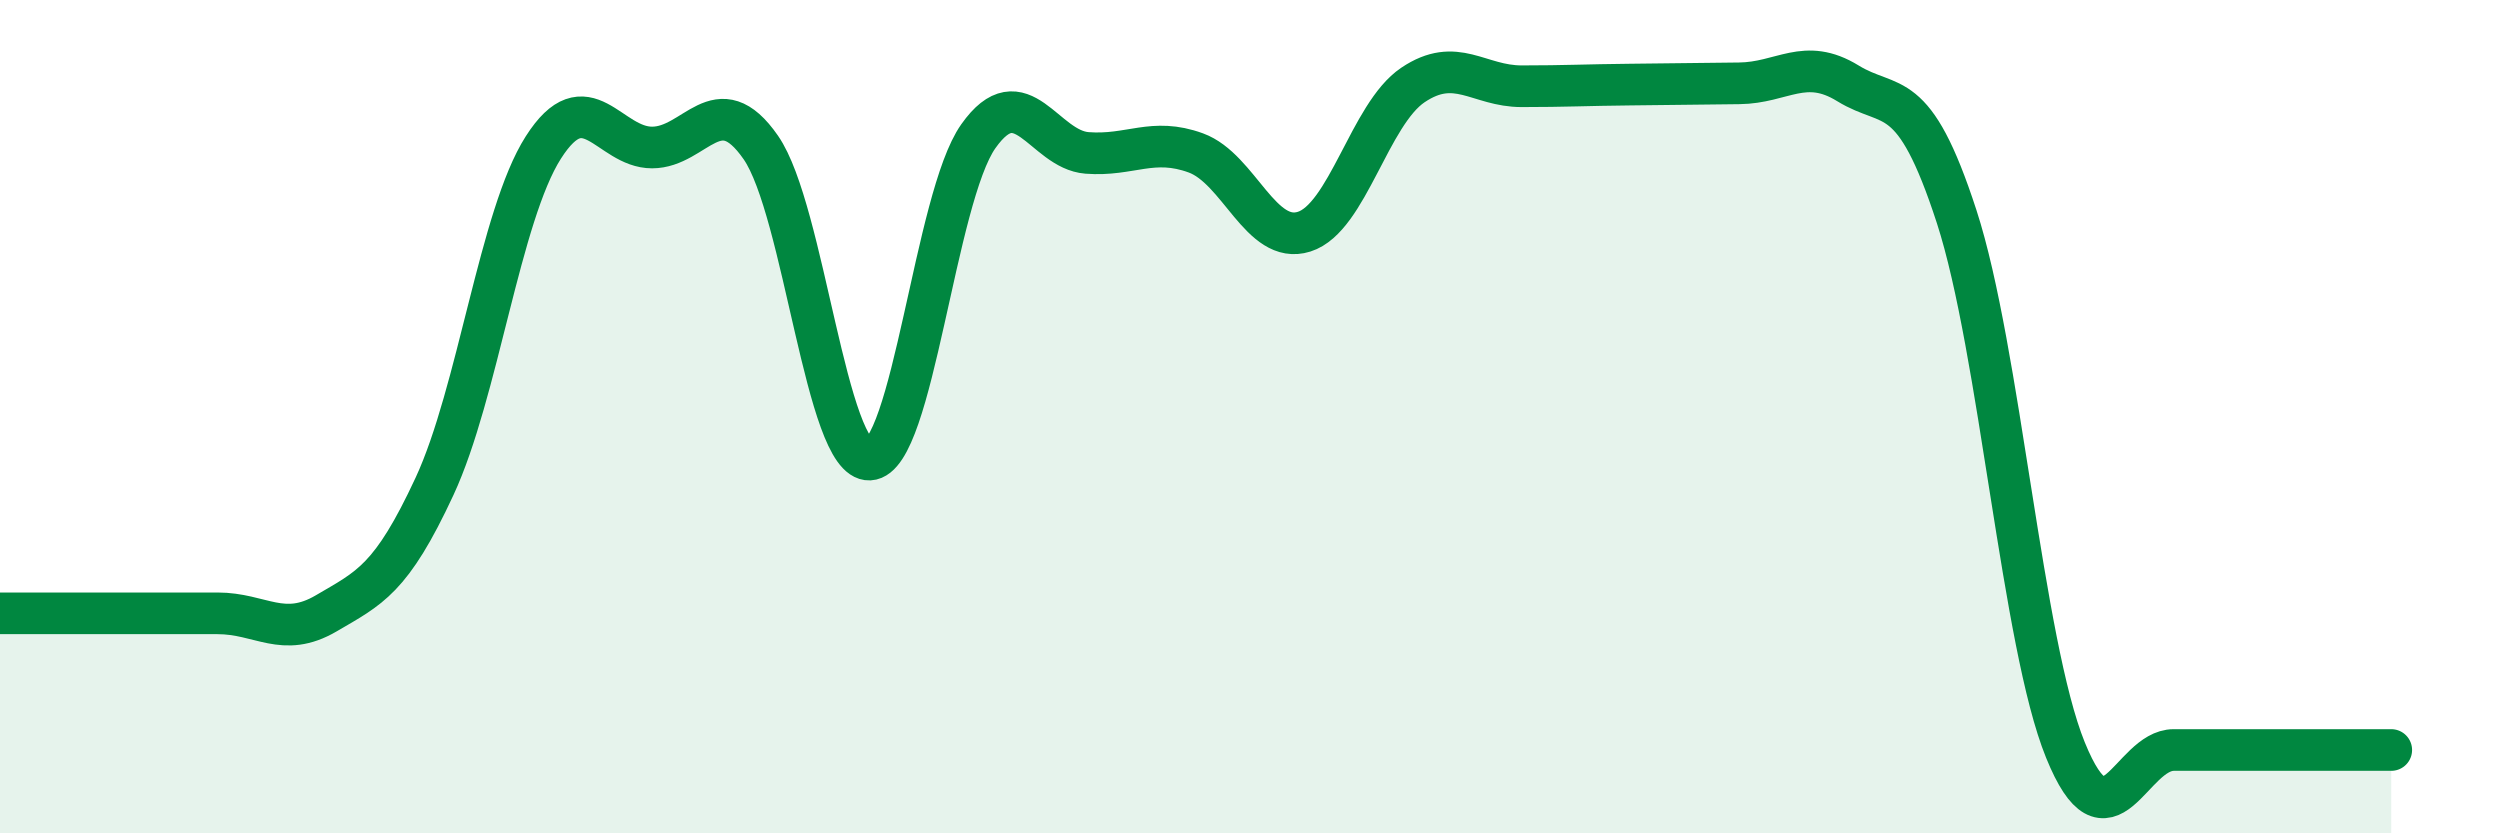
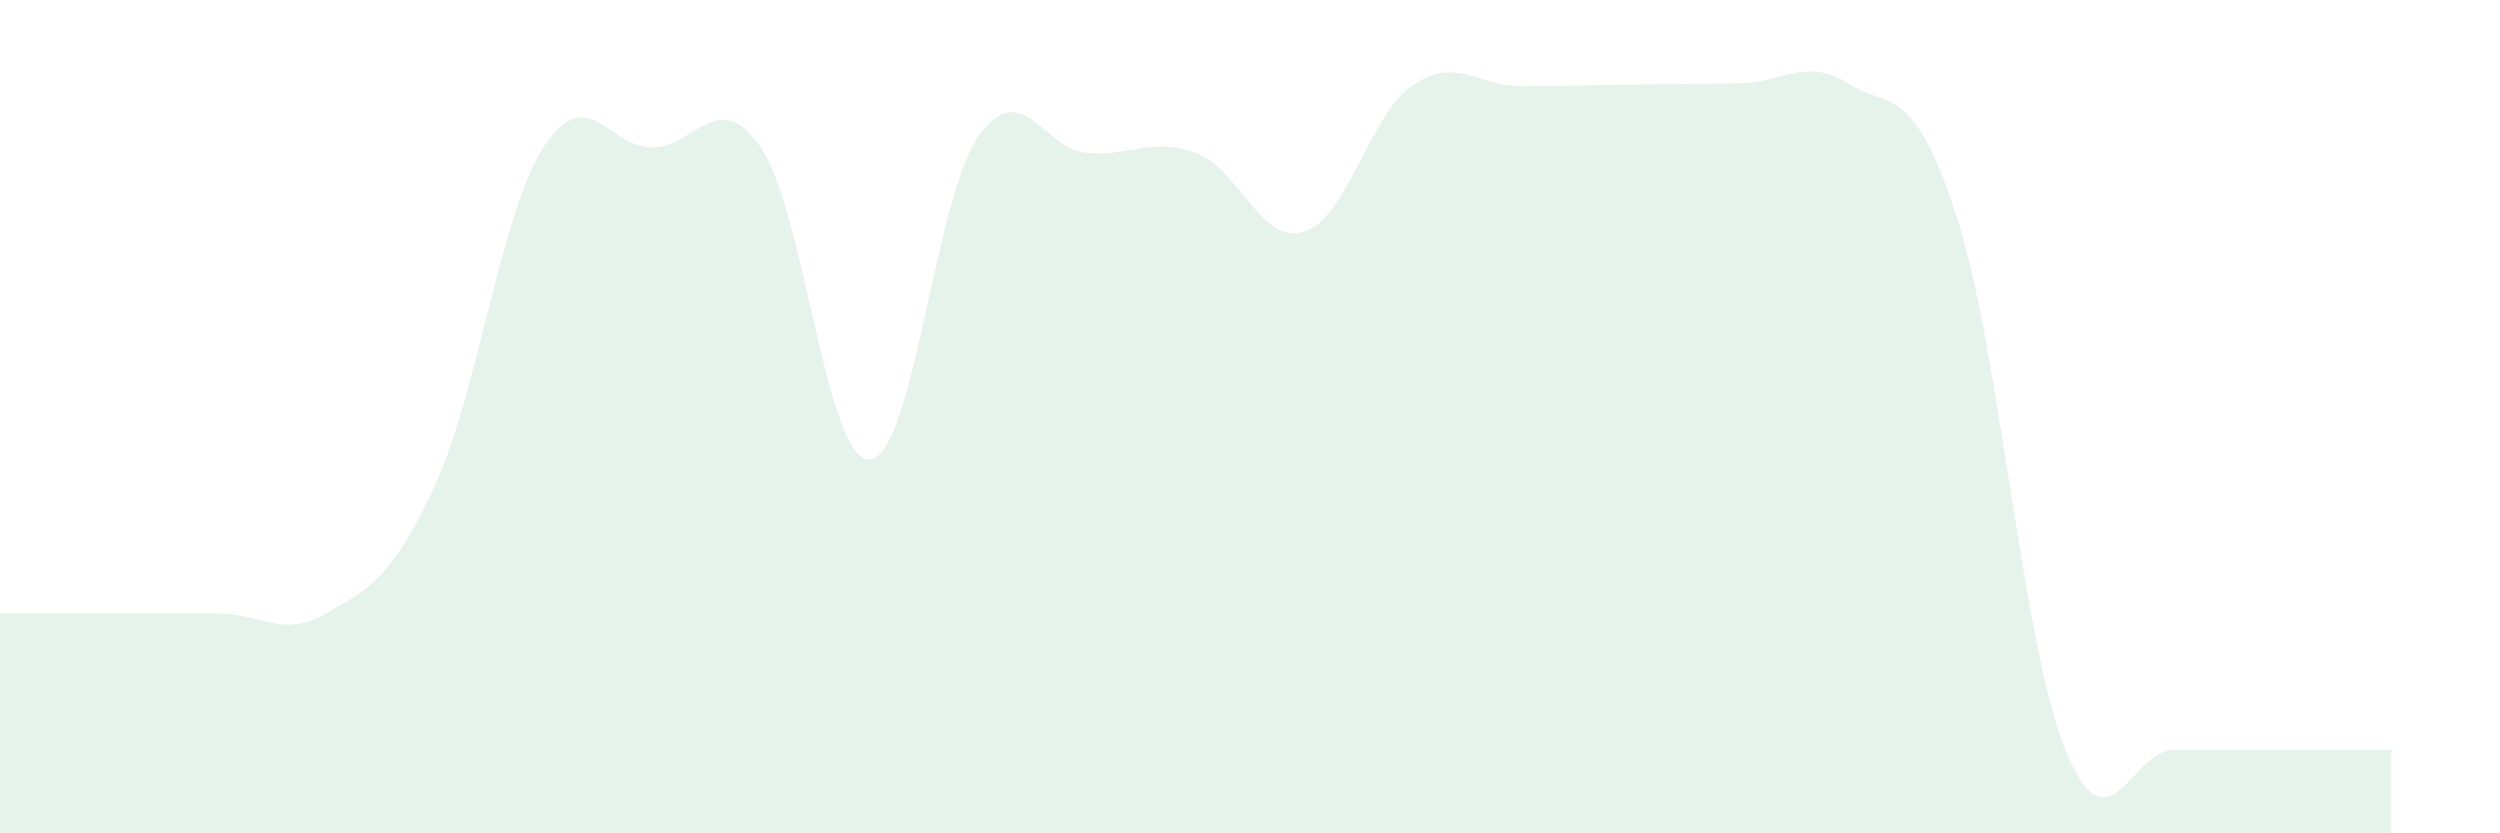
<svg xmlns="http://www.w3.org/2000/svg" width="60" height="20" viewBox="0 0 60 20">
  <path d="M 0,14.72 C 0.52,14.72 1.57,14.72 2.61,14.72 C 3.65,14.72 4.18,14.72 5.22,14.72 C 6.26,14.72 6.79,15.33 7.83,14.72 C 8.87,14.11 9.39,13.91 10.43,11.67 C 11.47,9.43 12,5.17 13.04,3.54 C 14.08,1.91 14.61,3.54 15.65,3.54 C 16.69,3.54 17.22,2.04 18.26,3.54 C 19.3,5.04 19.83,11.08 20.87,11.03 C 21.91,10.98 22.44,4.74 23.48,3.27 C 24.52,1.8 25.05,3.59 26.09,3.67 C 27.13,3.75 27.66,3.29 28.7,3.67 C 29.74,4.05 30.26,5.89 31.3,5.56 C 32.34,5.23 32.87,2.74 33.91,2.04 C 34.95,1.34 35.48,2.07 36.52,2.07 C 37.56,2.07 38.09,2.04 39.13,2.03 C 40.17,2.02 40.7,2.01 41.74,2 C 42.78,1.99 43.31,1.36 44.35,2 C 45.39,2.64 45.92,2 46.96,5.2 C 48,8.4 48.53,15.44 49.57,18 C 50.61,20.56 51.13,18 52.17,18 C 53.21,18 53.74,18 54.78,18 C 55.82,18 56.87,18 57.39,18L57.39 20L0 20Z" fill="#008740" opacity="0.1" stroke-linecap="round" stroke-linejoin="round" />
-   <path d="M 0,14.72 C 0.52,14.72 1.57,14.72 2.61,14.72 C 3.65,14.72 4.18,14.72 5.22,14.72 C 6.26,14.72 6.79,15.33 7.83,14.72 C 8.87,14.11 9.39,13.91 10.43,11.67 C 11.47,9.43 12,5.17 13.04,3.54 C 14.08,1.91 14.61,3.54 15.65,3.54 C 16.69,3.54 17.22,2.04 18.26,3.54 C 19.3,5.04 19.83,11.08 20.87,11.03 C 21.91,10.98 22.44,4.74 23.48,3.27 C 24.52,1.8 25.05,3.59 26.09,3.67 C 27.13,3.75 27.66,3.29 28.7,3.67 C 29.74,4.05 30.26,5.89 31.3,5.56 C 32.34,5.23 32.87,2.74 33.91,2.04 C 34.95,1.34 35.48,2.07 36.52,2.07 C 37.56,2.07 38.09,2.04 39.13,2.03 C 40.17,2.02 40.7,2.01 41.74,2 C 42.78,1.99 43.31,1.36 44.35,2 C 45.39,2.64 45.92,2 46.96,5.2 C 48,8.4 48.53,15.44 49.57,18 C 50.61,20.56 51.13,18 52.17,18 C 53.21,18 53.74,18 54.78,18 C 55.82,18 56.87,18 57.39,18" stroke="#008740" stroke-width="1" fill="none" stroke-linecap="round" stroke-linejoin="round" />
</svg>